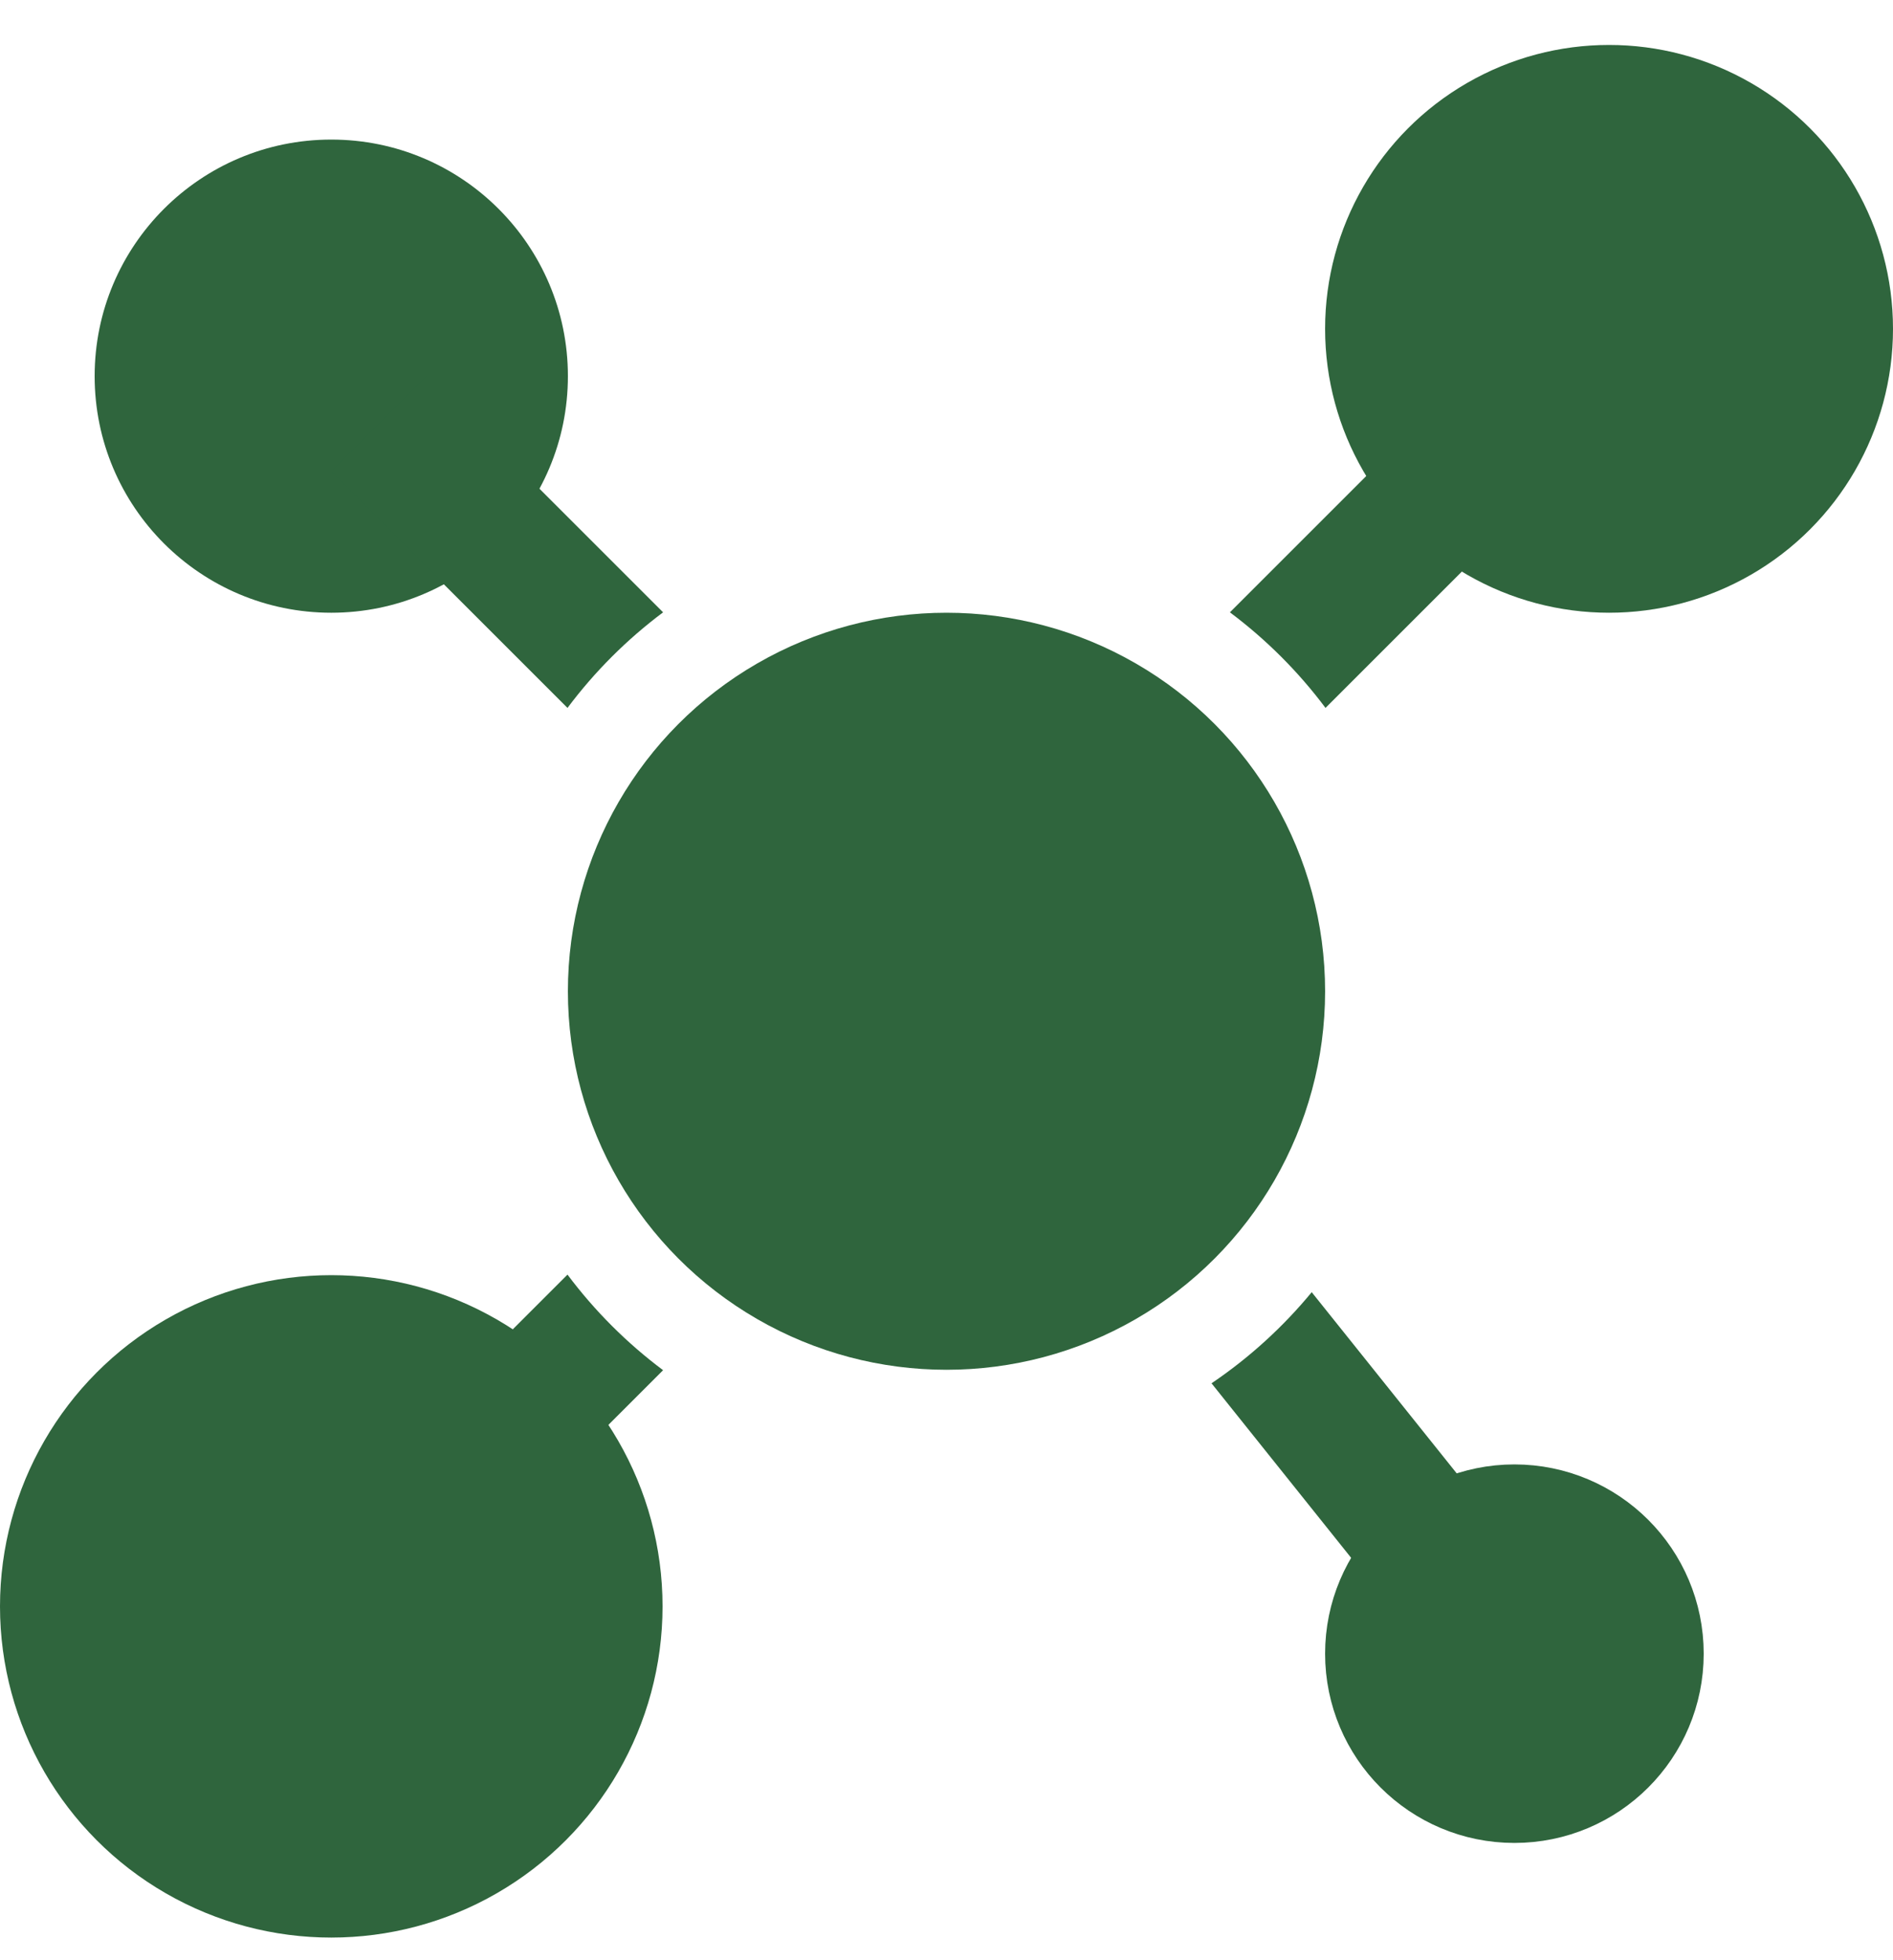
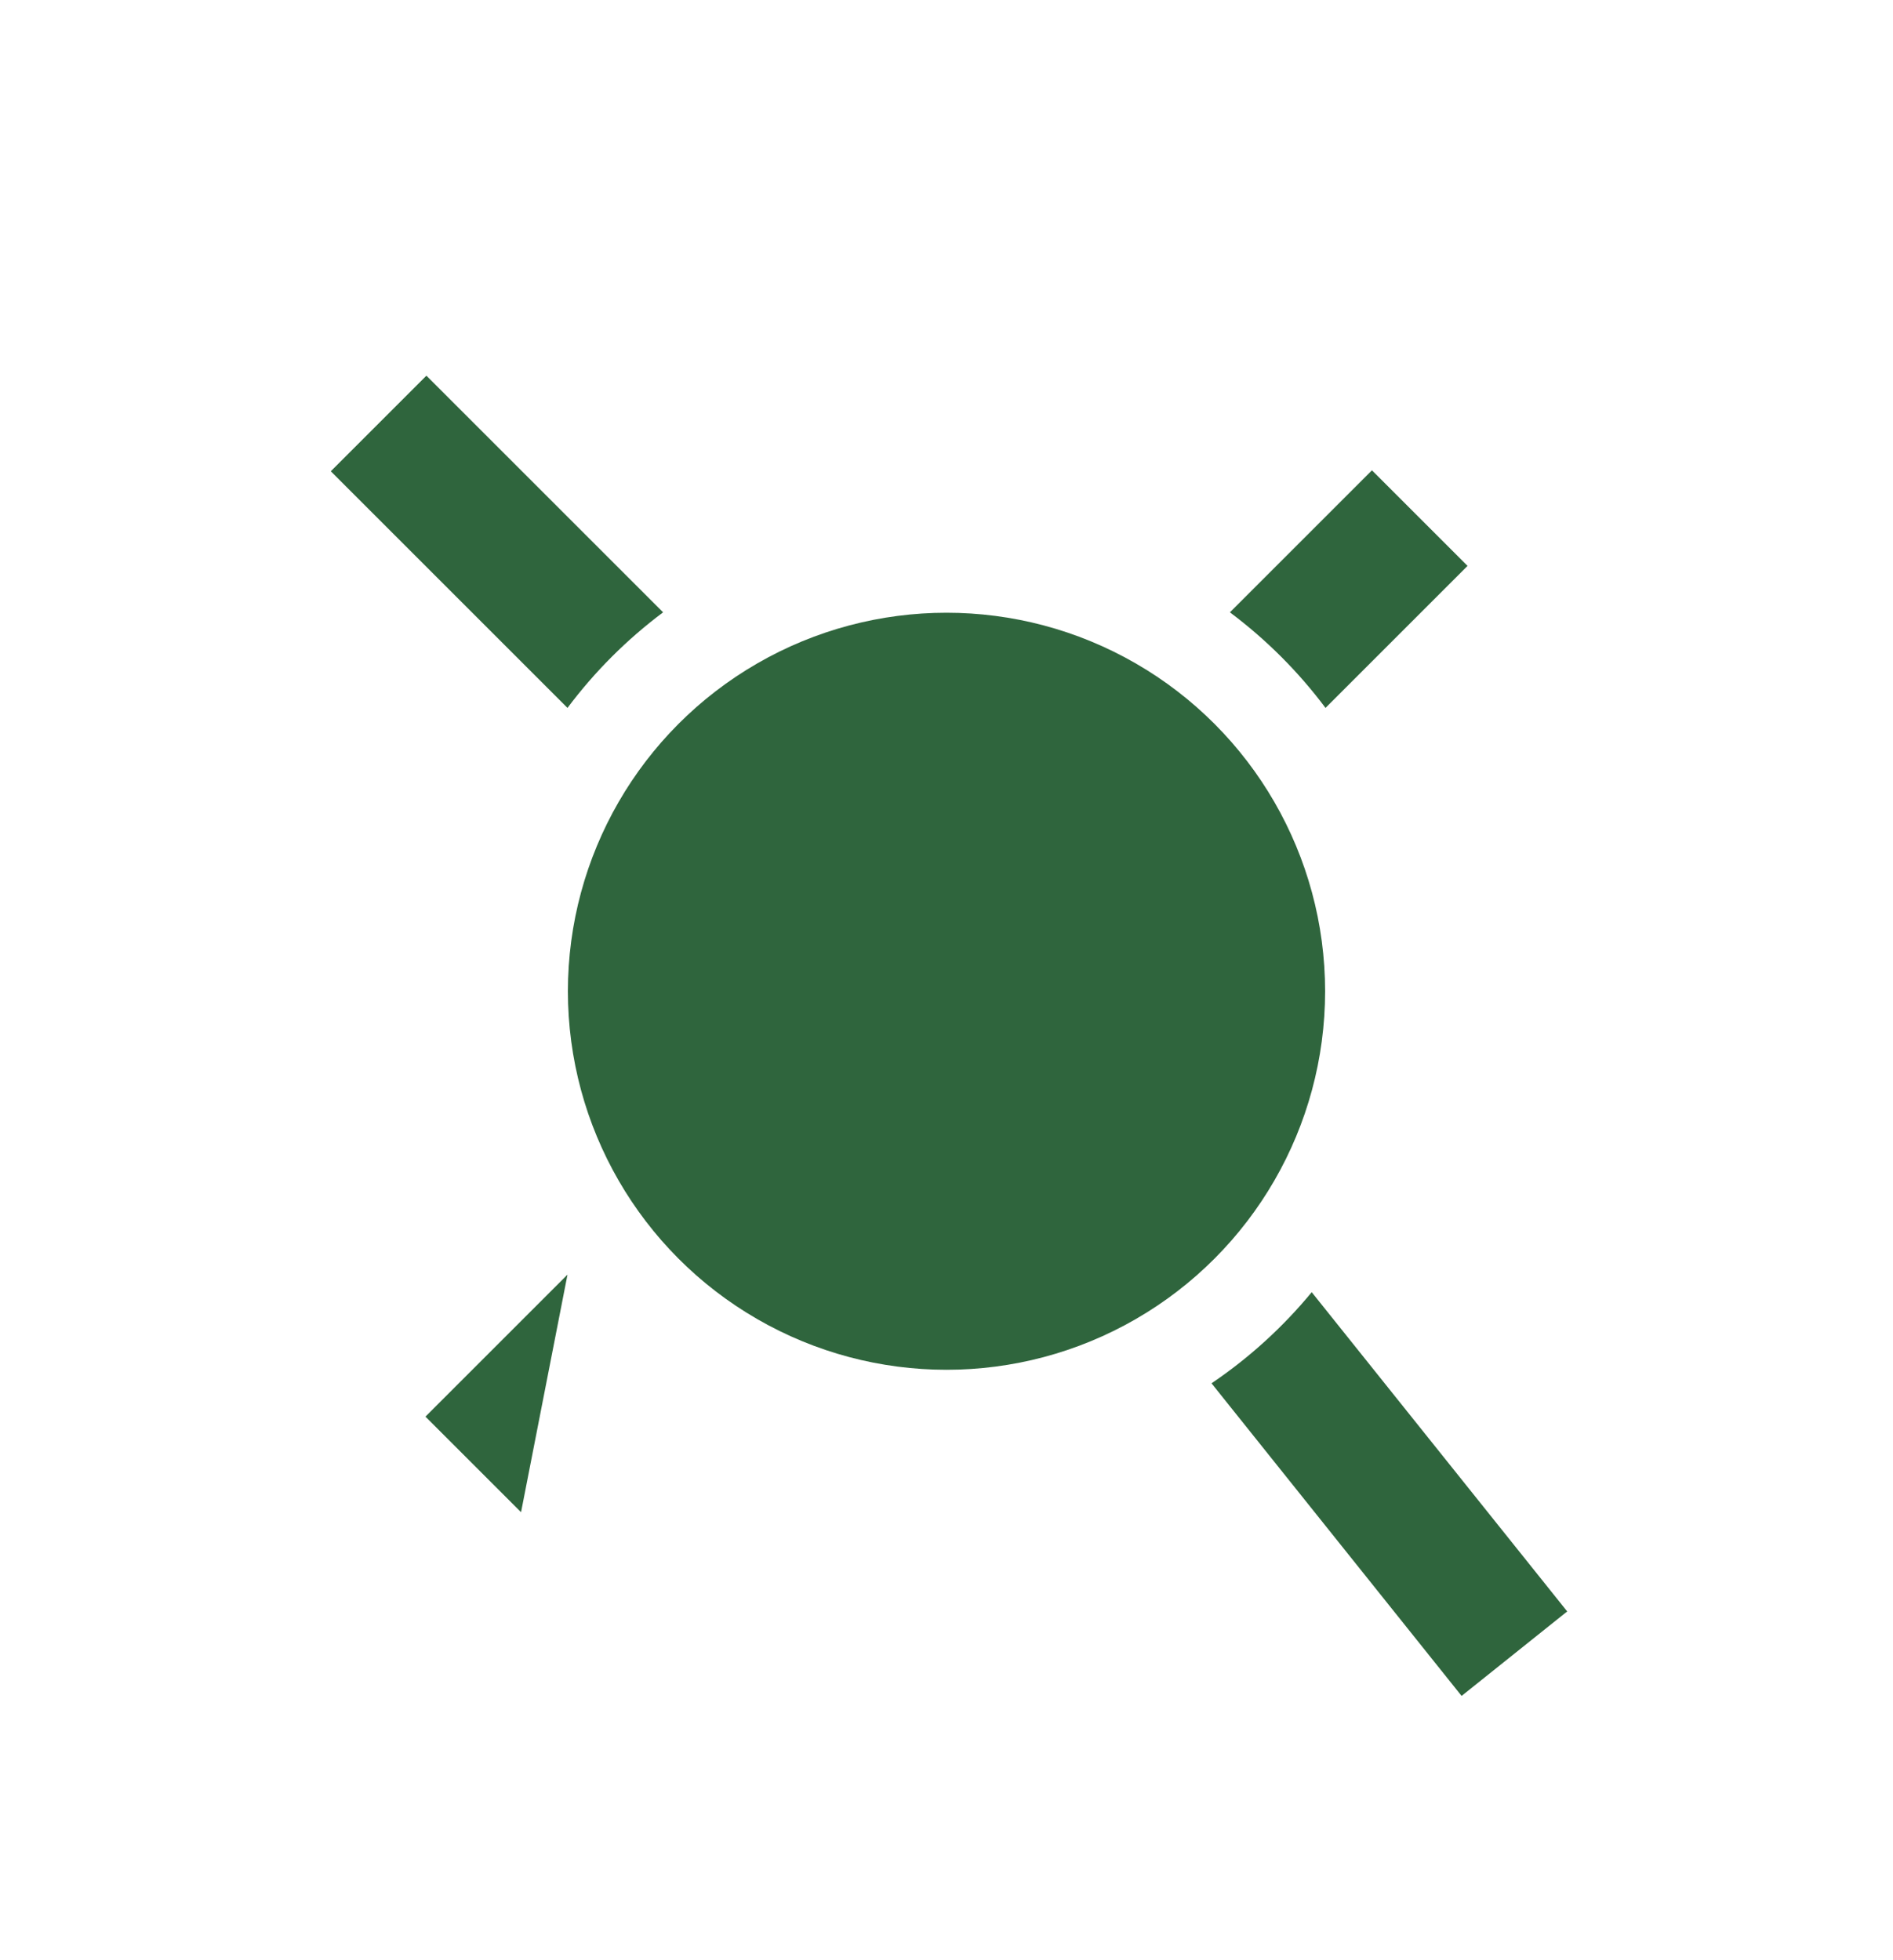
<svg xmlns="http://www.w3.org/2000/svg" width="28" height="29" viewBox="0 0 28 29" fill="none">
  <circle cx="14" cy="14.665" r="5.6" fill="#2F653D" />
-   <circle cx="22.4" cy="24.465" r="1.8" fill="#2F653D" stroke="#2F653D" stroke-width="2" />
-   <circle cx="23.8" cy="4.865" r="4.2" fill="#2F653D" />
-   <circle cx="4.9" cy="5.565" r="3.5" fill="#2F653D" />
-   <circle cx="4.9" cy="23.765" r="4.9" fill="#2F653D" />
-   <path fill-rule="evenodd" clip-rule="evenodd" d="M9.808 9.059L6.307 5.558L4.893 6.972L8.394 10.473C8.795 9.937 9.272 9.46 9.808 9.059ZM19.606 10.473C19.205 9.937 18.728 9.46 18.192 9.059L20.293 6.958L21.707 8.372L19.606 10.473ZM17.92 20.465C18.476 20.089 18.976 19.634 19.402 19.117L23.181 23.84L21.619 25.09L17.92 20.465ZM8.394 18.857C8.795 19.393 9.272 19.87 9.808 20.271L7.707 22.372L6.293 20.958L8.394 18.857Z" fill="#2F653D" />
+   <path fill-rule="evenodd" clip-rule="evenodd" d="M9.808 9.059L6.307 5.558L4.893 6.972L8.394 10.473C8.795 9.937 9.272 9.46 9.808 9.059ZM19.606 10.473C19.205 9.937 18.728 9.46 18.192 9.059L20.293 6.958L21.707 8.372L19.606 10.473ZM17.92 20.465C18.476 20.089 18.976 19.634 19.402 19.117L23.181 23.84L21.619 25.09L17.92 20.465ZM8.394 18.857L7.707 22.372L6.293 20.958L8.394 18.857Z" fill="#2F653D" />
</svg>